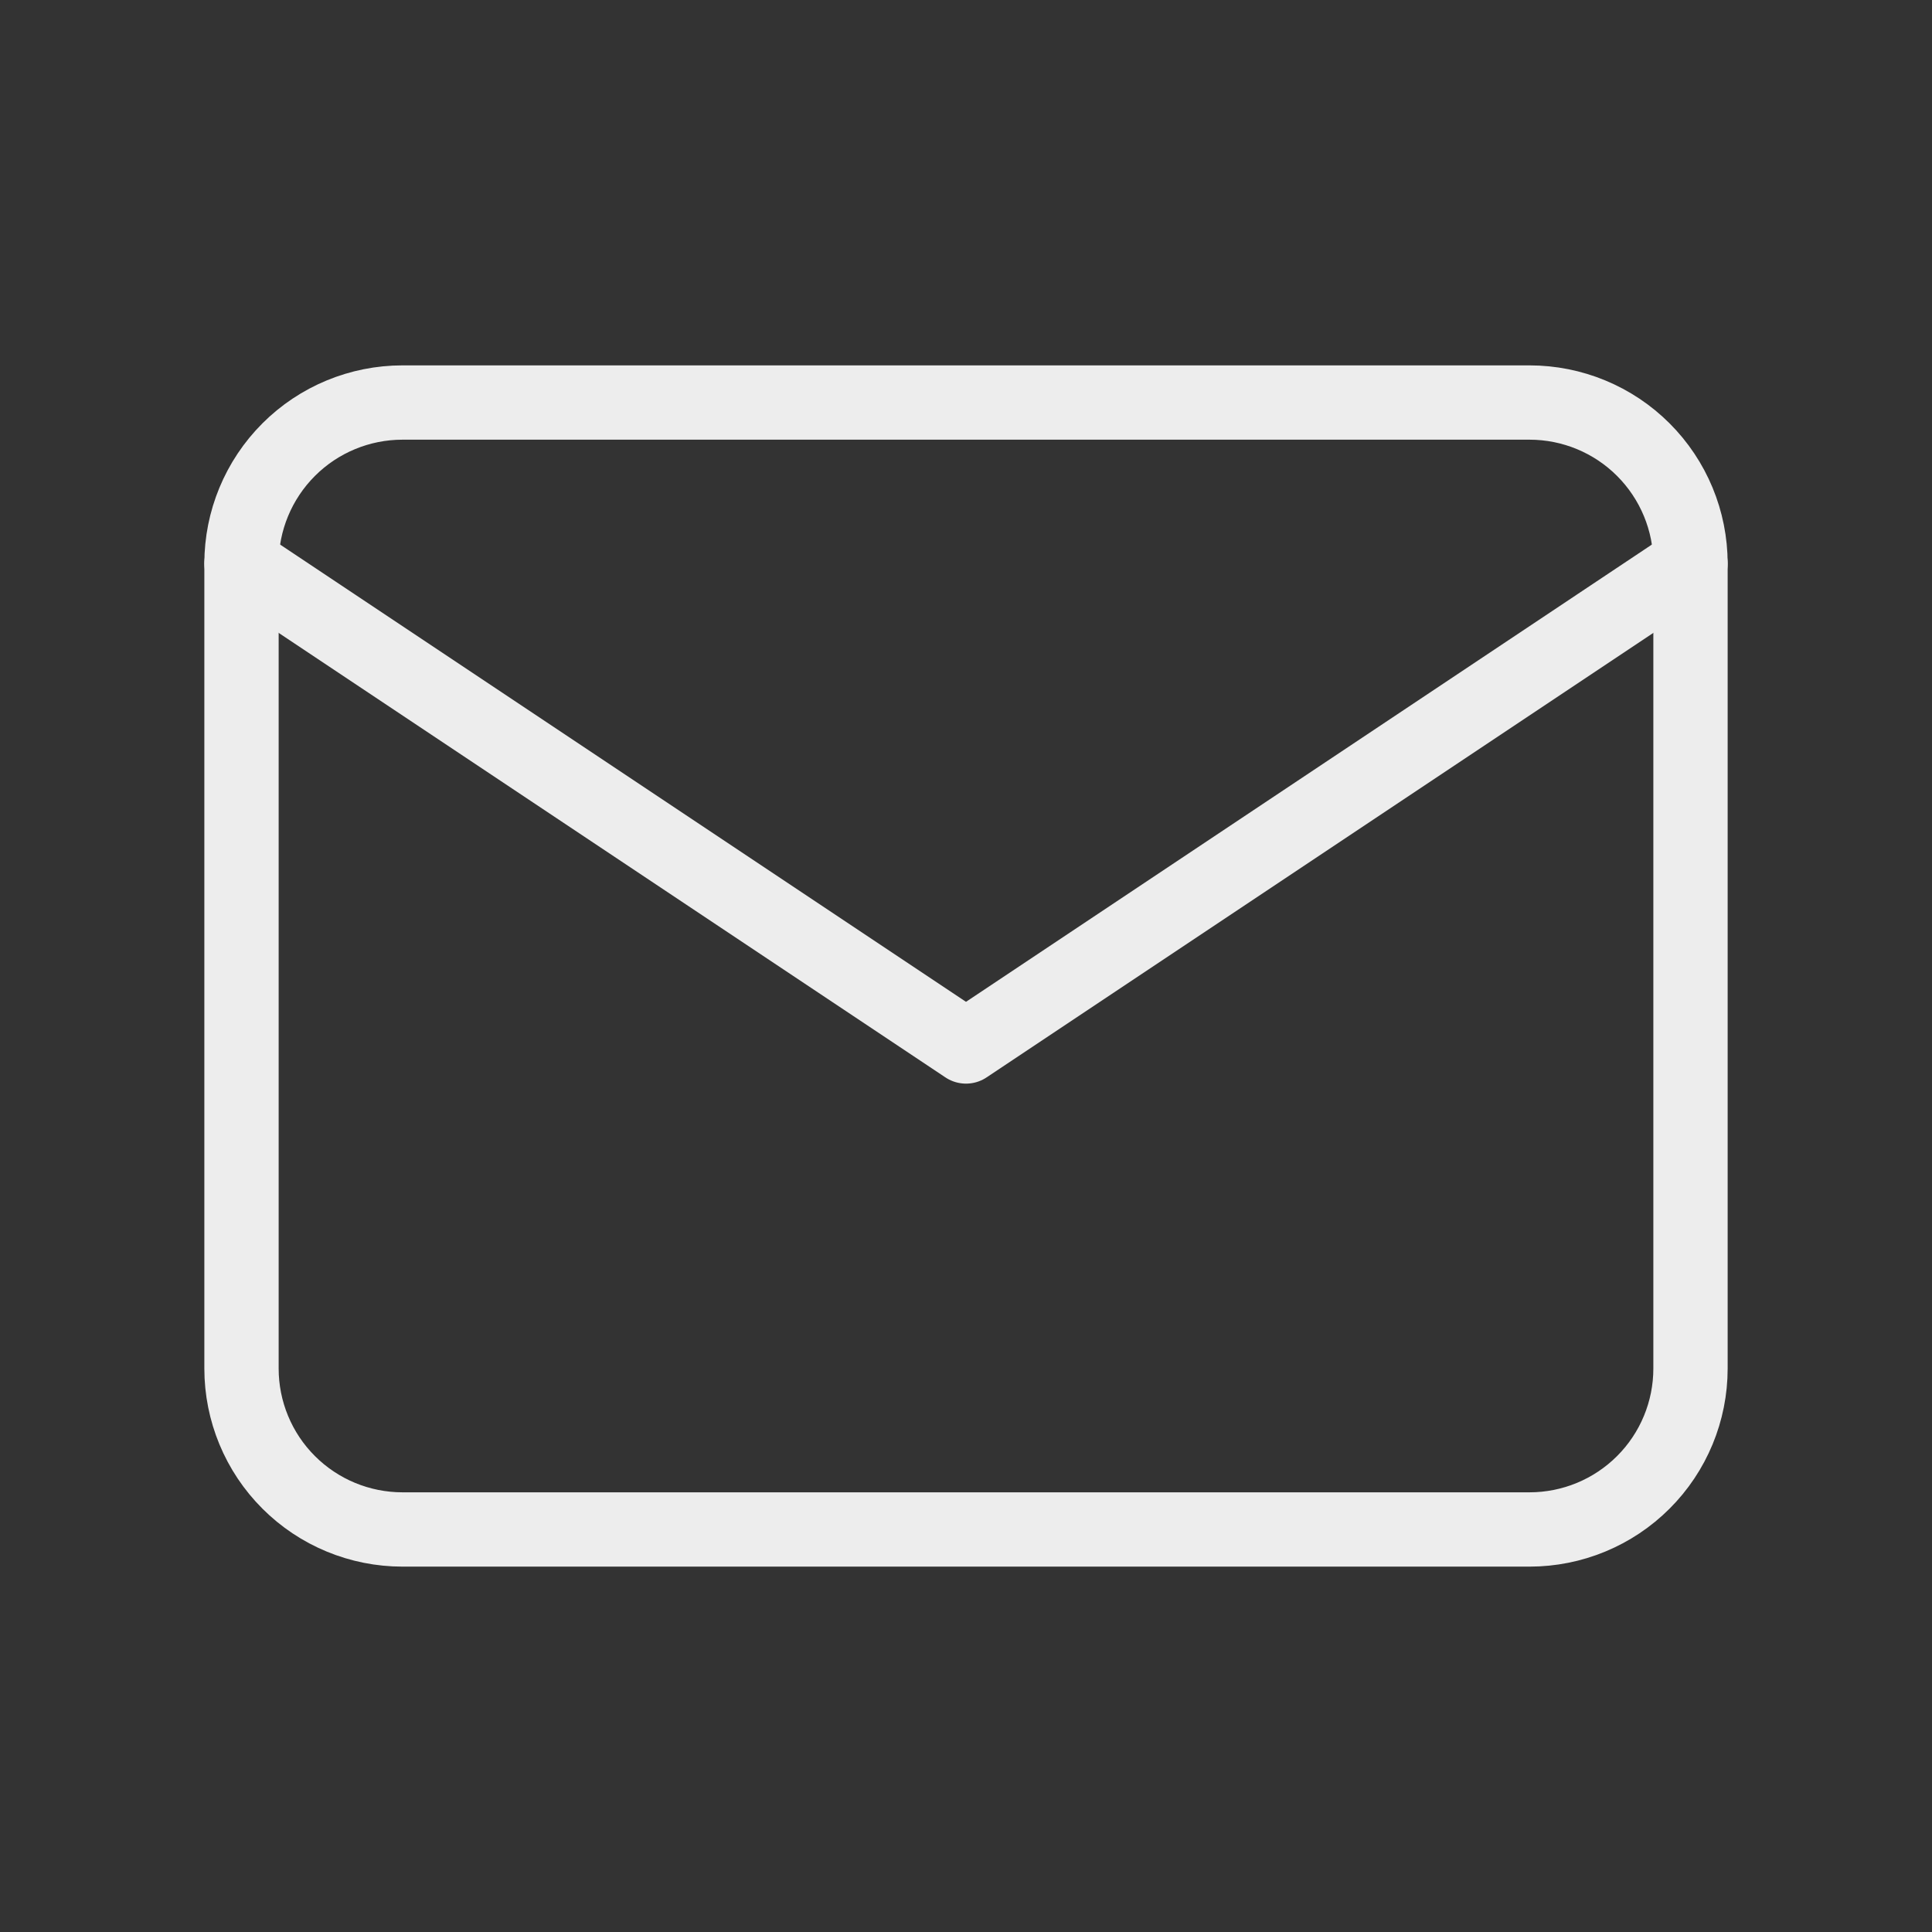
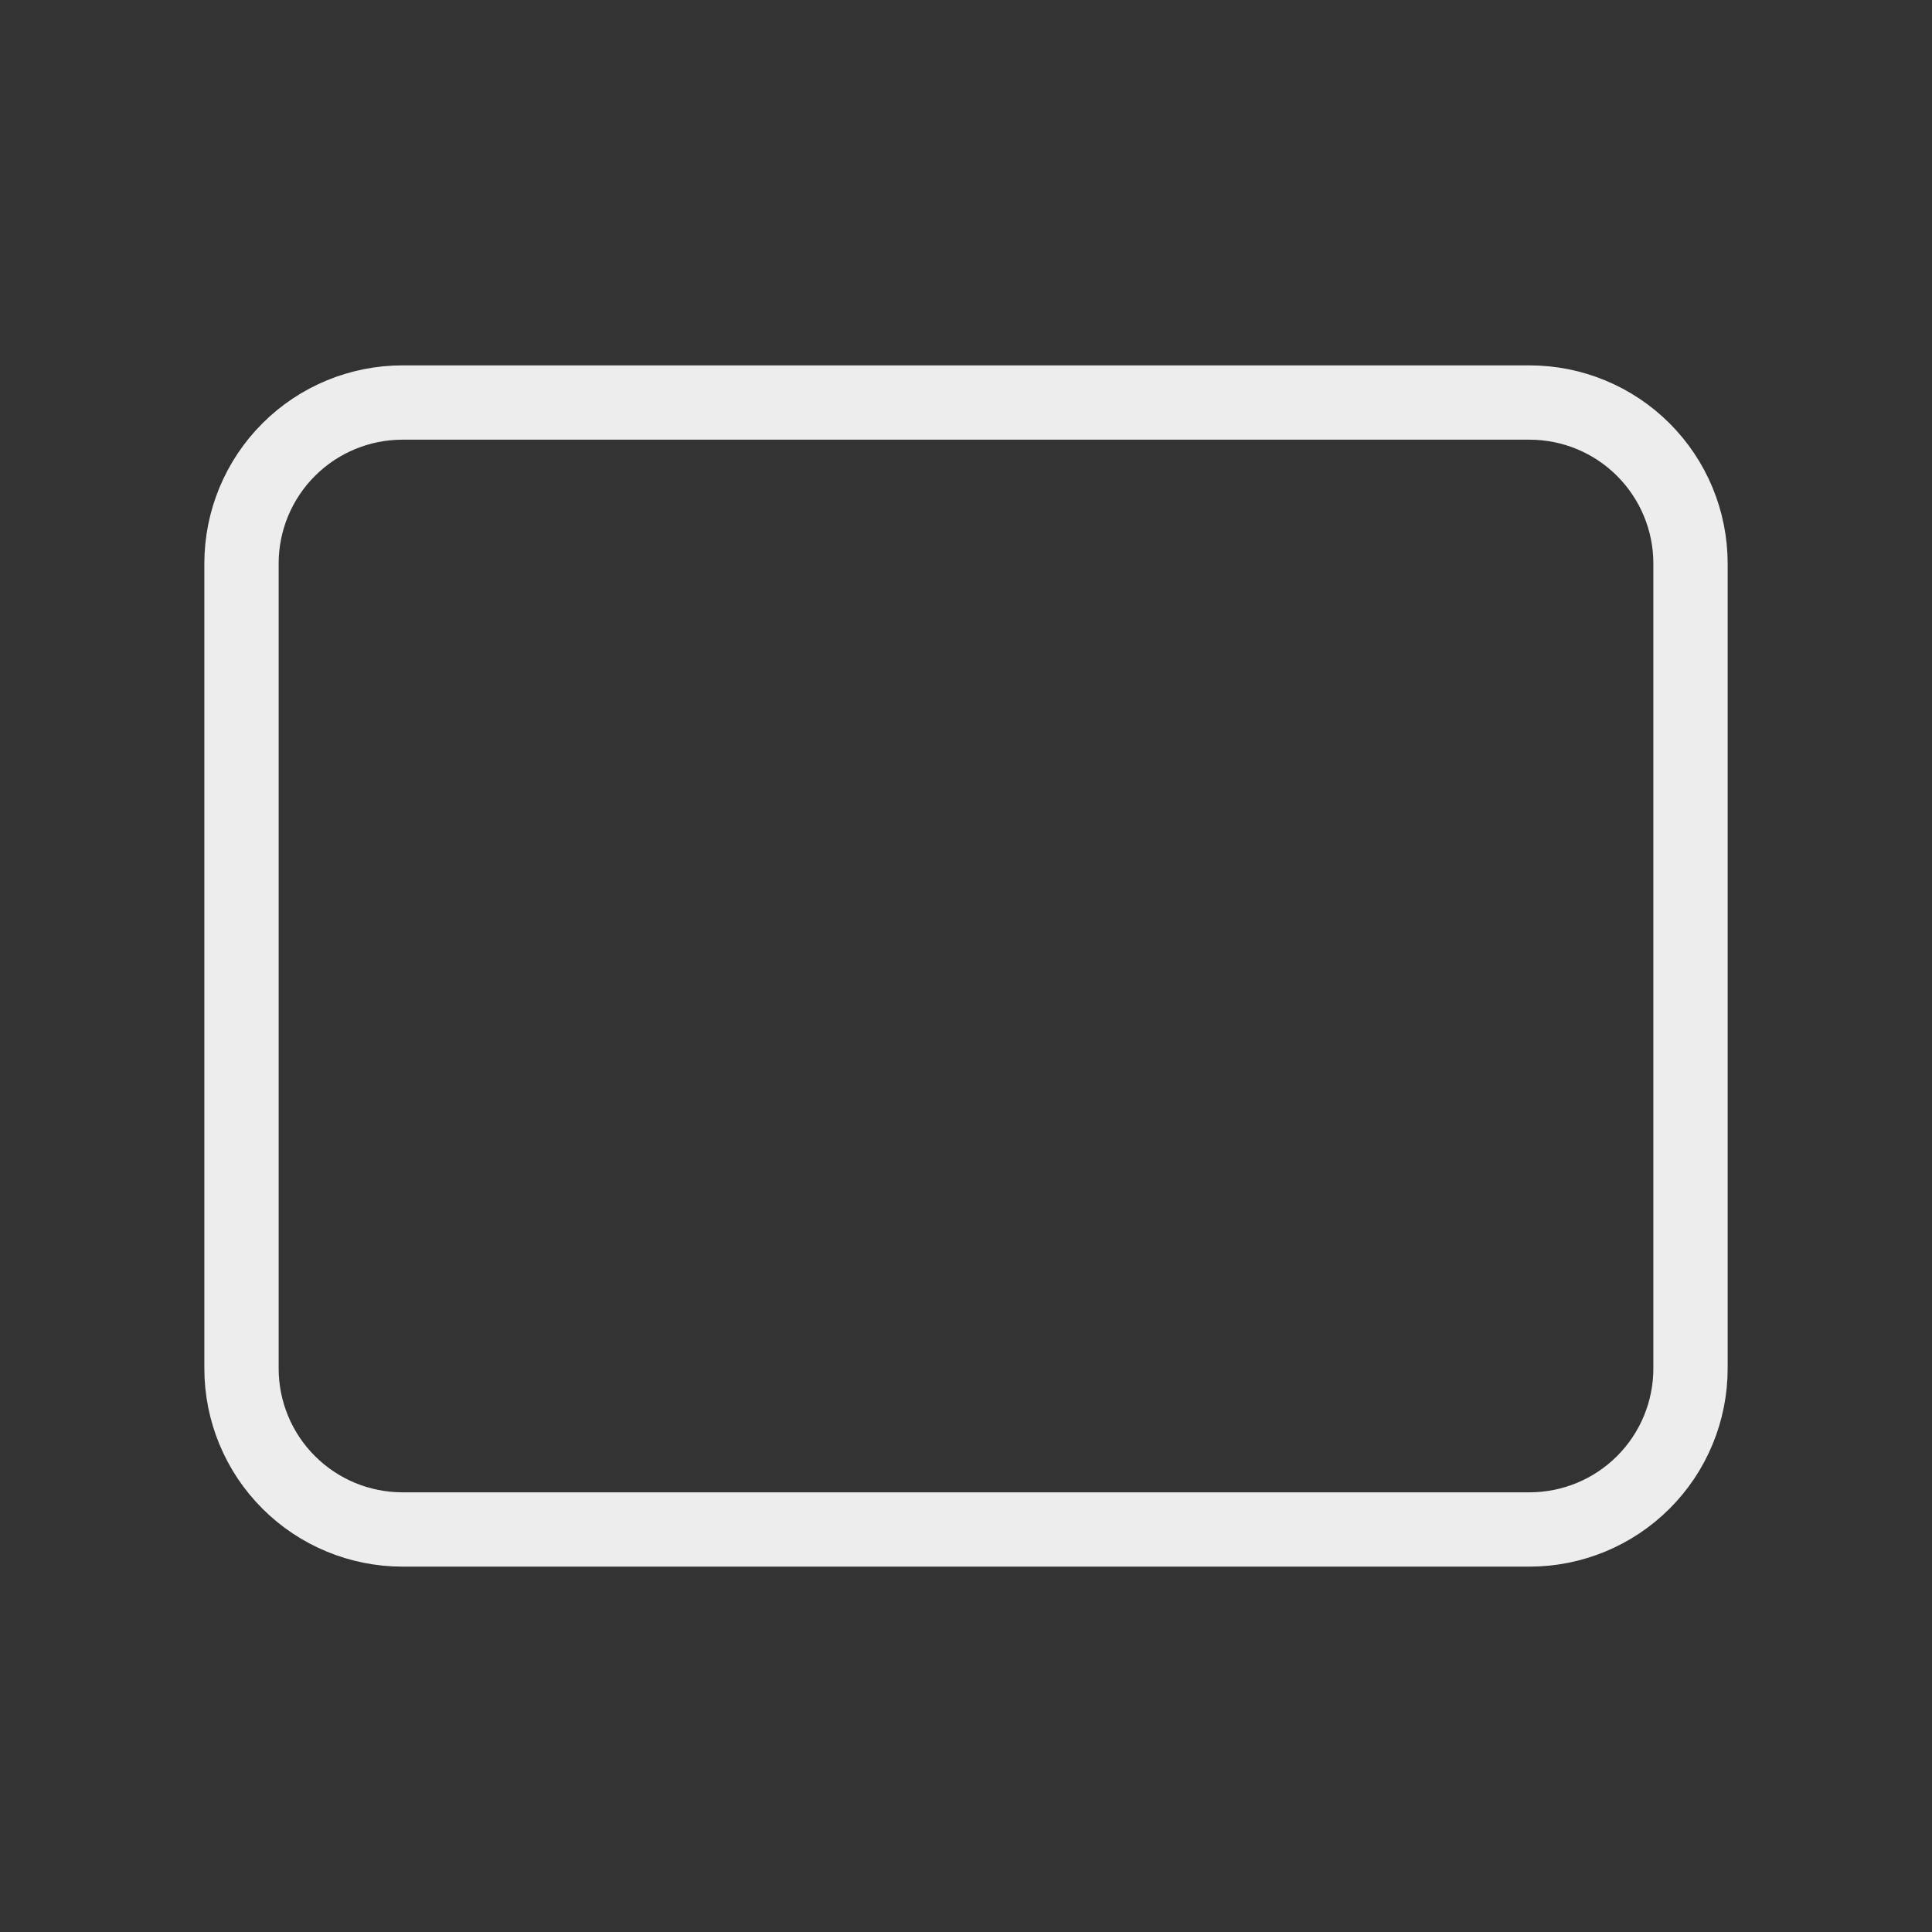
<svg xmlns="http://www.w3.org/2000/svg" width="26" height="26" viewBox="0 0 26 26" fill="none">
  <rect x="0" y="0" width="26" height="26" fill="#333333" stroke="none" />
  <g clip-path="url(#clip0_545_31)">
    <path d="M3.25 7.583C3.25 7.009 3.478 6.458 3.885 6.051C4.291 5.645 4.842 5.417 5.417 5.417H20.583C21.158 5.417 21.709 5.645 22.115 6.051C22.522 6.458 22.75 7.009 22.75 7.583V18.417C22.75 18.991 22.522 19.543 22.115 19.949C21.709 20.355 21.158 20.583 20.583 20.583H5.417C4.842 20.583 4.291 20.355 3.885 19.949C3.478 19.543 3.25 18.991 3.25 18.417V7.583Z" stroke="#EDEDED" stroke-linecap="round" stroke-linejoin="round" />
-     <path d="M3.25 7.583L13 14.083L22.75 7.583" stroke="#EDEDED" stroke-linecap="round" stroke-linejoin="round" />
  </g>
  <defs>
    <clipPath id="clip0_545_31">
      <rect width="26" height="26" fill="white" />
    </clipPath>
  </defs>
</svg>